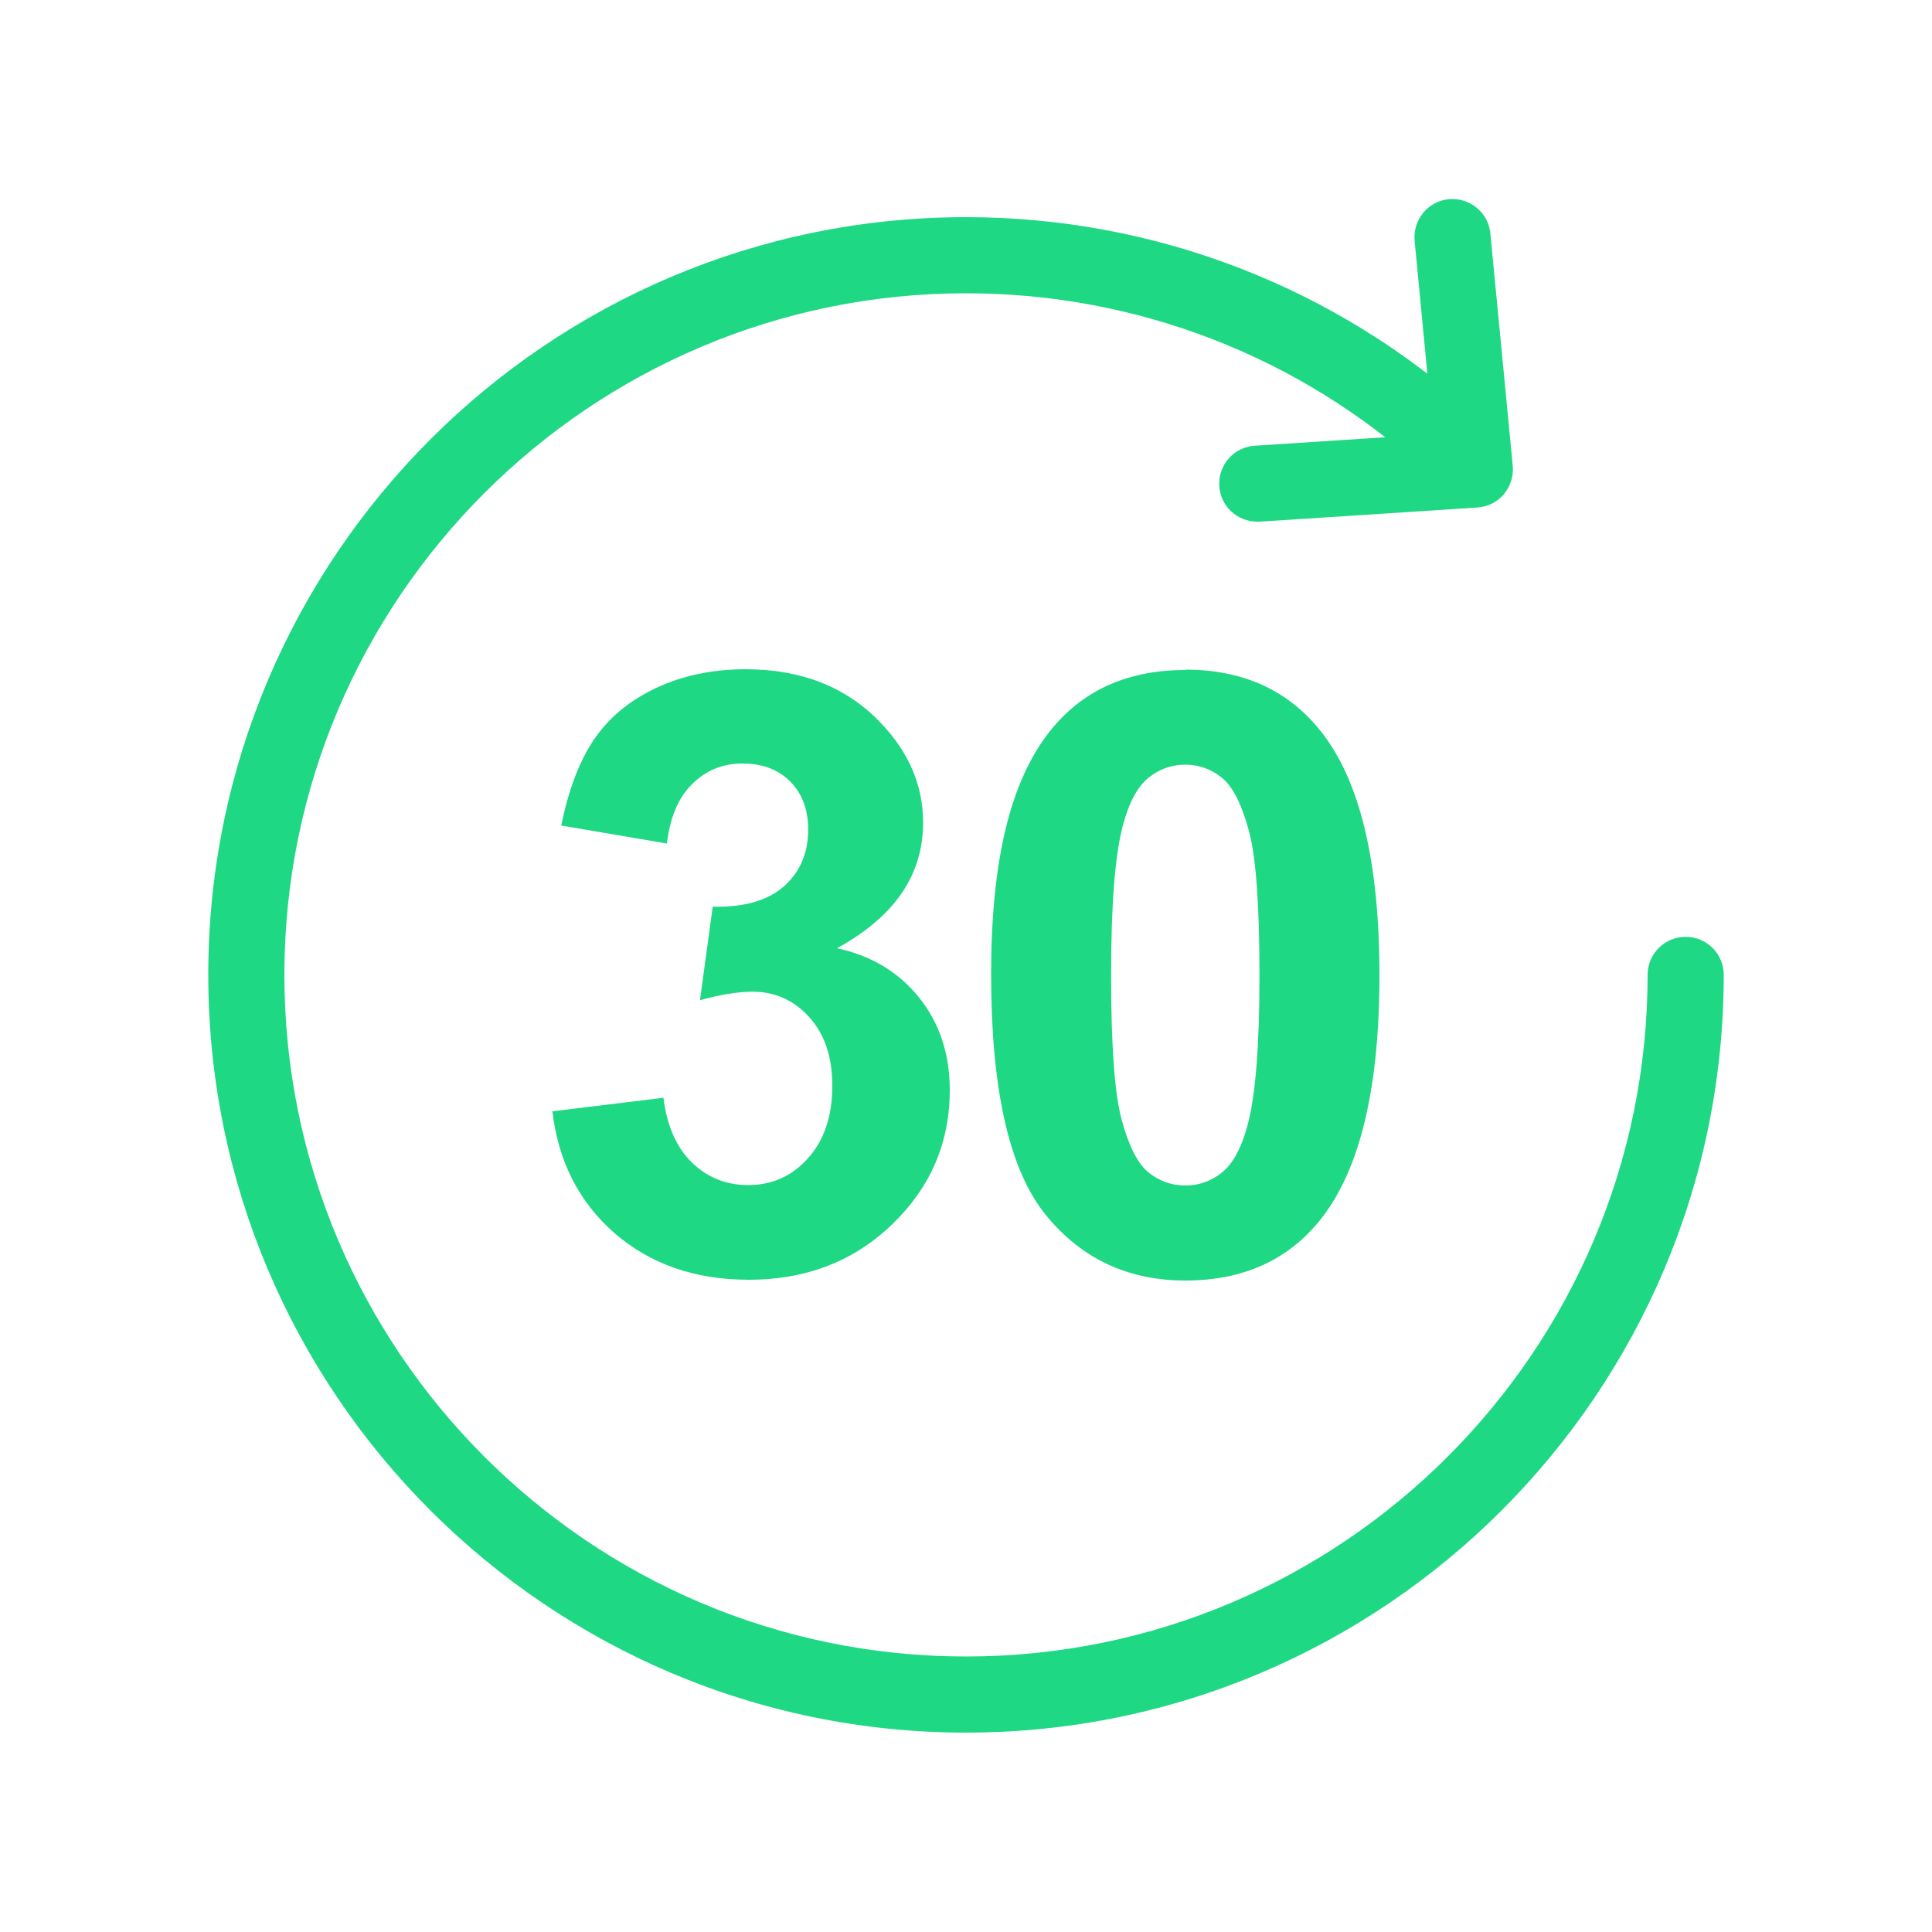
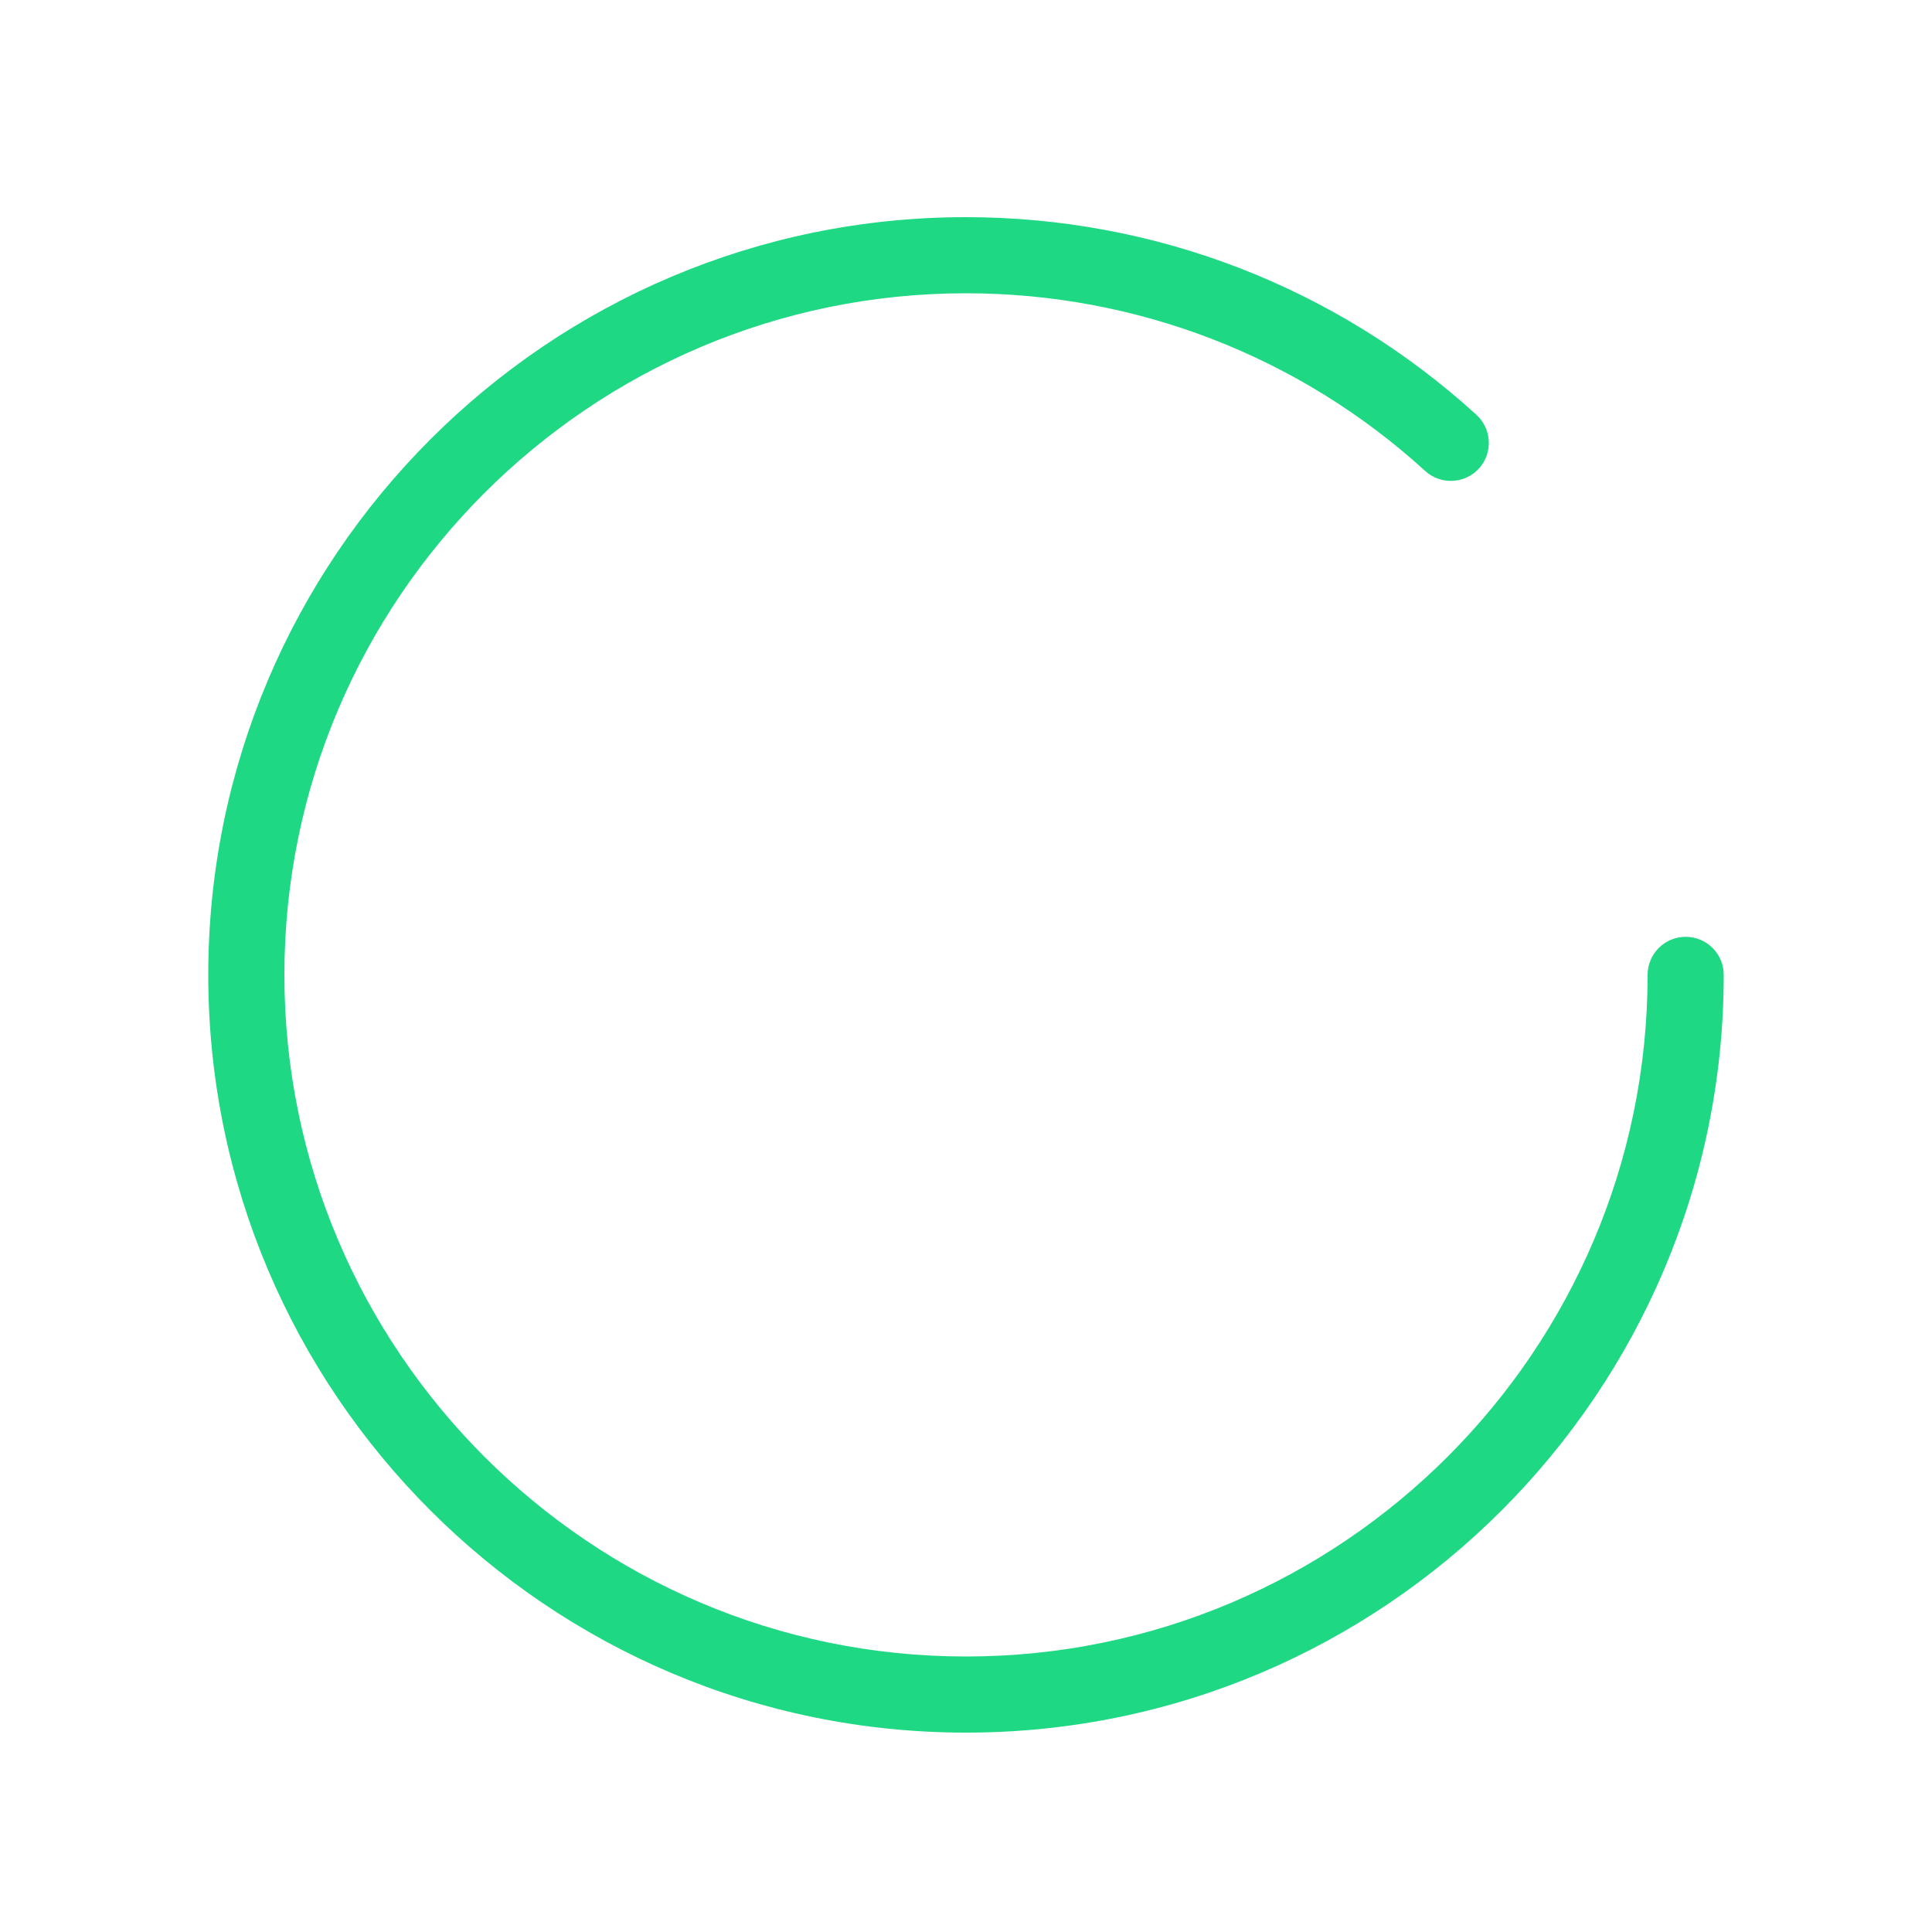
<svg xmlns="http://www.w3.org/2000/svg" viewBox="0 0 100 100" data-name="图层 1" id="_图层_1">
  <defs>
    <style>
      .cls-1 {
        fill: #1fd884;
        stroke-width: 0px;
      }
    </style>
  </defs>
  <path d="m50,89.68c-21.63,0-39.22-17.59-39.22-39.22S28.37,11.24,50,11.24c9.8,0,19.18,3.63,26.42,10.23.8.73.86,1.98.13,2.78-.73.8-1.98.86-2.78.13-6.51-5.94-14.95-9.2-23.77-9.2-19.45,0-35.28,15.83-35.28,35.28s15.83,35.28,35.28,35.28,35.28-15.83,35.28-35.28c0-1.09.88-1.97,1.97-1.97s1.97.88,1.97,1.97c0,21.63-17.59,39.22-39.22,39.22Z" class="cls-1" />
-   <path d="m65.07,27c-1.03,0-1.9-.8-1.96-1.84-.07-1.09.75-2.02,1.84-2.09l9.23-.6-.96-10.01c-.1-1.08.69-2.05,1.77-2.15,1.08-.1,2.05.69,2.15,1.77l1.16,12.03c.05.53-.12,1.06-.46,1.47s-.84.65-1.37.69l-11.26.73s-.09,0-.13,0Z" class="cls-1" />
  <g>
-     <path d="m28.6,57.52l5.74-.7c.18,1.46.68,2.58,1.48,3.36.8.77,1.77,1.16,2.91,1.16,1.22,0,2.26-.46,3.09-1.39.84-.93,1.26-2.18,1.26-3.76,0-1.49-.4-2.67-1.2-3.55s-1.78-1.31-2.93-1.31c-.76,0-1.67.15-2.72.44l.66-4.84c1.6.04,2.83-.31,3.67-1.04.84-.74,1.27-1.72,1.27-2.95,0-1.04-.31-1.87-.93-2.49-.62-.62-1.44-.93-2.47-.93s-1.88.35-2.6,1.06c-.72.7-1.15,1.73-1.31,3.08l-5.47-.93c.38-1.87.95-3.37,1.72-4.49.77-1.12,1.84-2,3.21-2.64,1.37-.64,2.91-.96,4.61-.96,2.91,0,5.25.93,7.01,2.79,1.45,1.52,2.18,3.24,2.18,5.15,0,2.72-1.49,4.88-4.46,6.5,1.77.38,3.19,1.23,4.25,2.55,1.06,1.32,1.59,2.92,1.59,4.79,0,2.72-.99,5.03-2.98,6.95-1.98,1.91-4.46,2.87-7.41,2.87-2.8,0-5.12-.81-6.97-2.42-1.84-1.61-2.91-3.72-3.21-6.32Z" class="cls-1" />
-     <path d="m61.35,34.66c3,0,5.34,1.07,7.03,3.21,2.01,2.53,3.02,6.74,3.02,12.61s-1.01,10.06-3.04,12.63c-1.68,2.11-4.01,3.17-7.01,3.17s-5.44-1.16-7.28-3.47c-1.84-2.32-2.77-6.44-2.77-12.38s1.01-10.02,3.04-12.58c1.67-2.11,4.01-3.17,7.01-3.17Zm0,4.92c-.72,0-1.36.23-1.92.69s-1,1.28-1.31,2.46c-.41,1.53-.61,4.12-.61,7.75s.18,6.13.55,7.49c.37,1.36.83,2.26,1.38,2.71.56.45,1.19.68,1.91.68s1.36-.23,1.92-.69c.56-.46,1-1.28,1.31-2.46.41-1.52.61-4.1.61-7.73s-.18-6.13-.55-7.49c-.37-1.36-.83-2.27-1.38-2.72-.56-.46-1.19-.69-1.91-.69Z" class="cls-1" />
-   </g>
+     </g>
</svg>